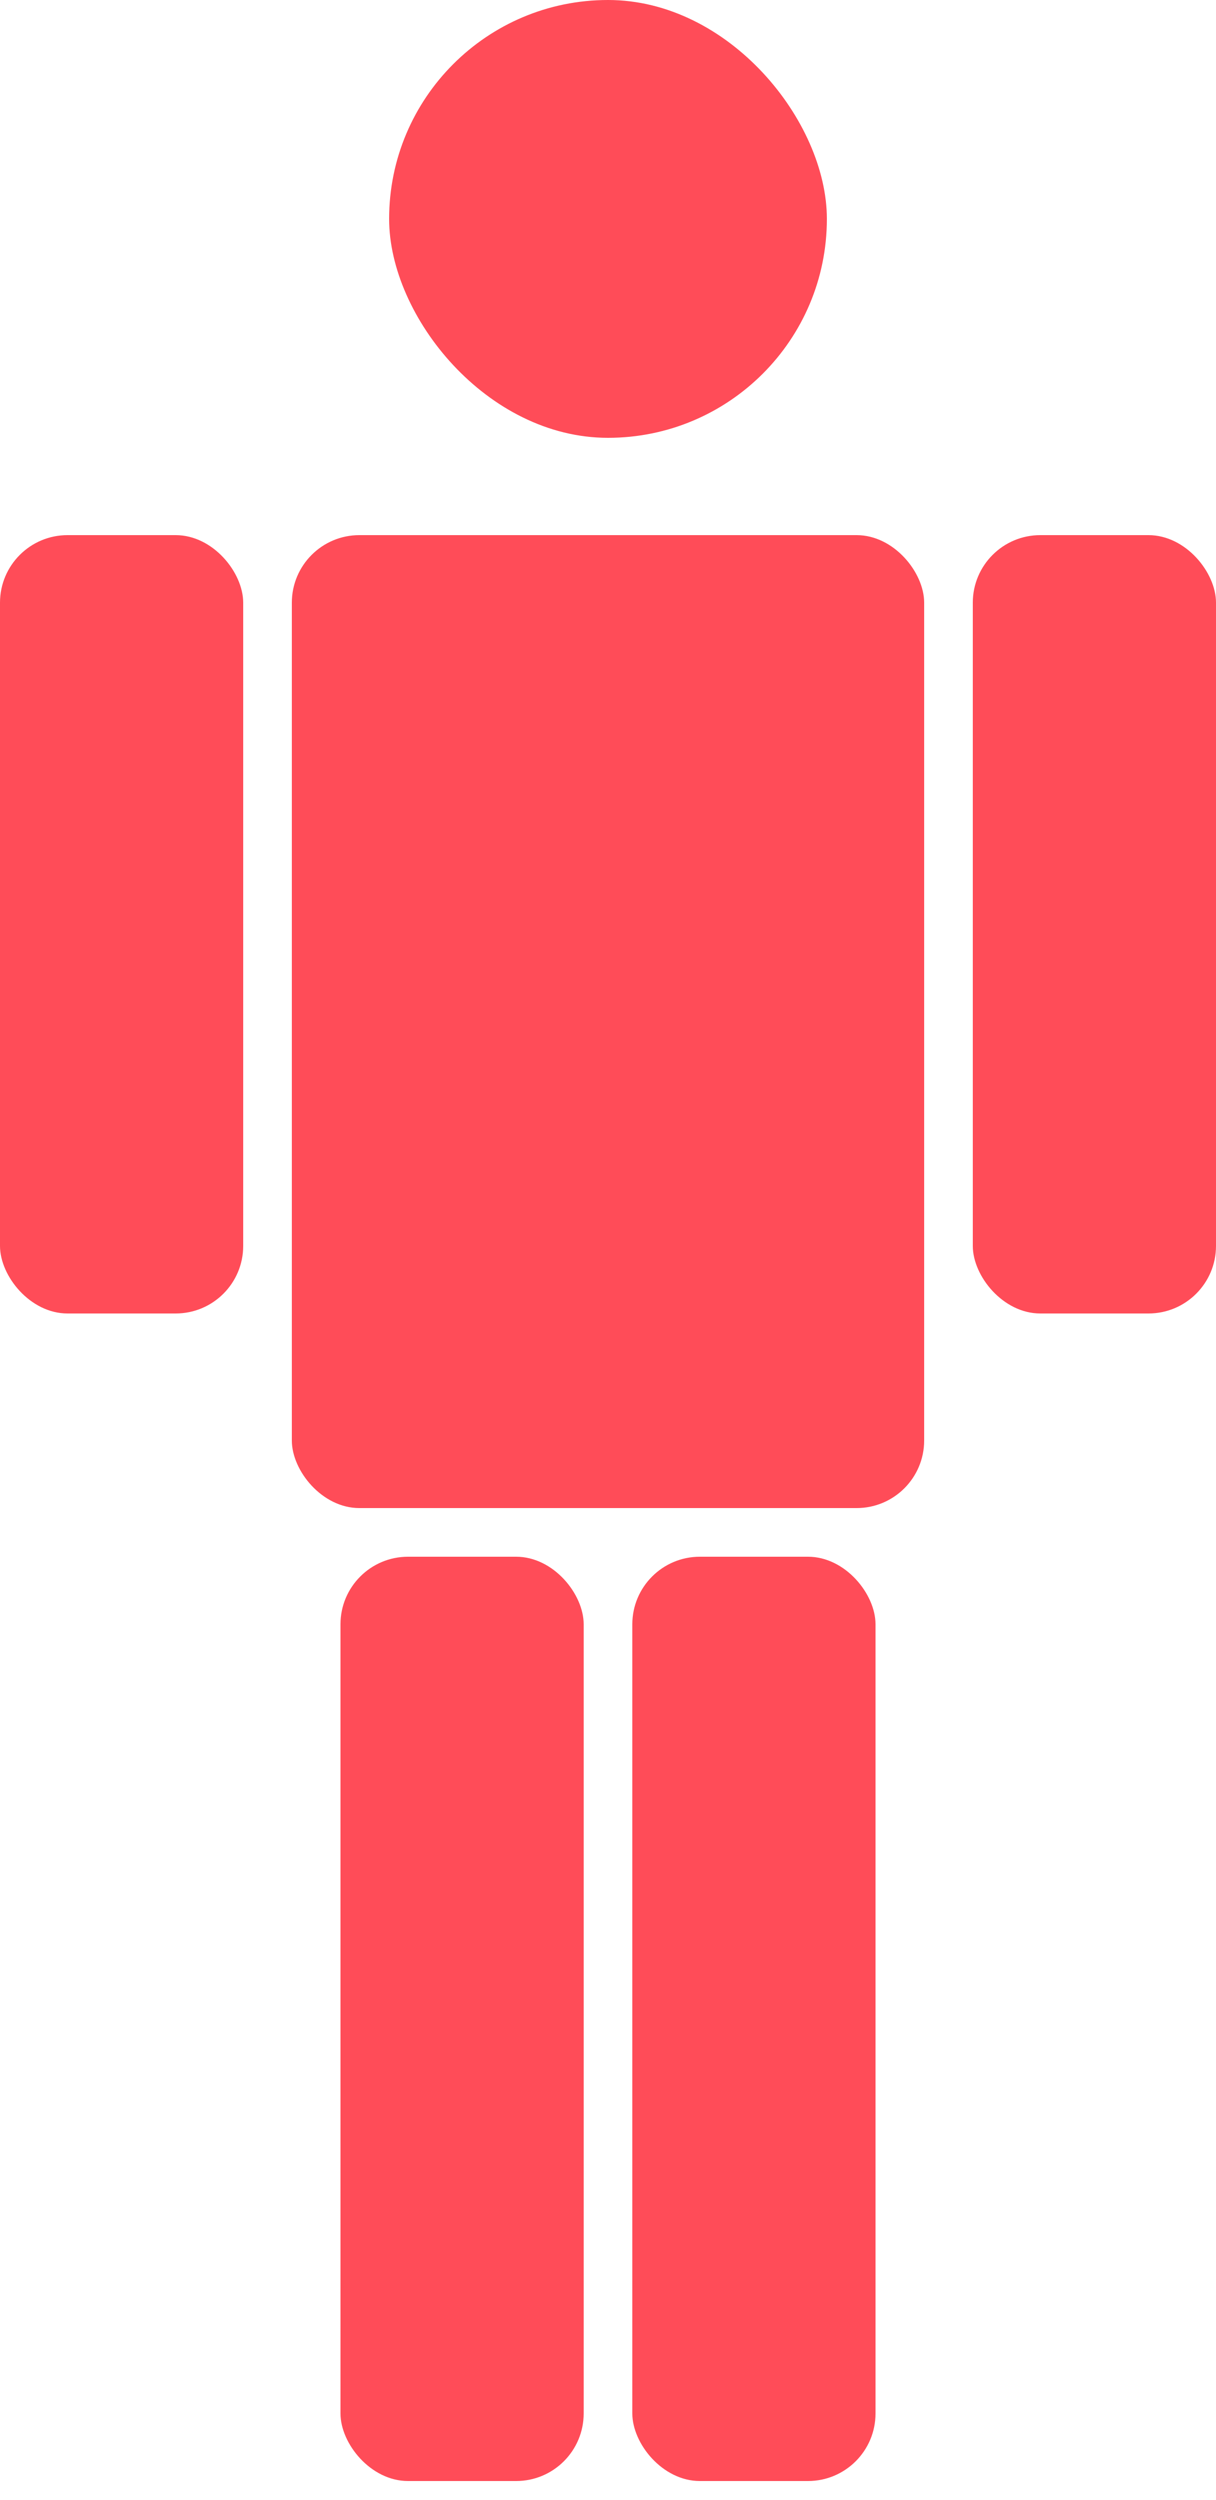
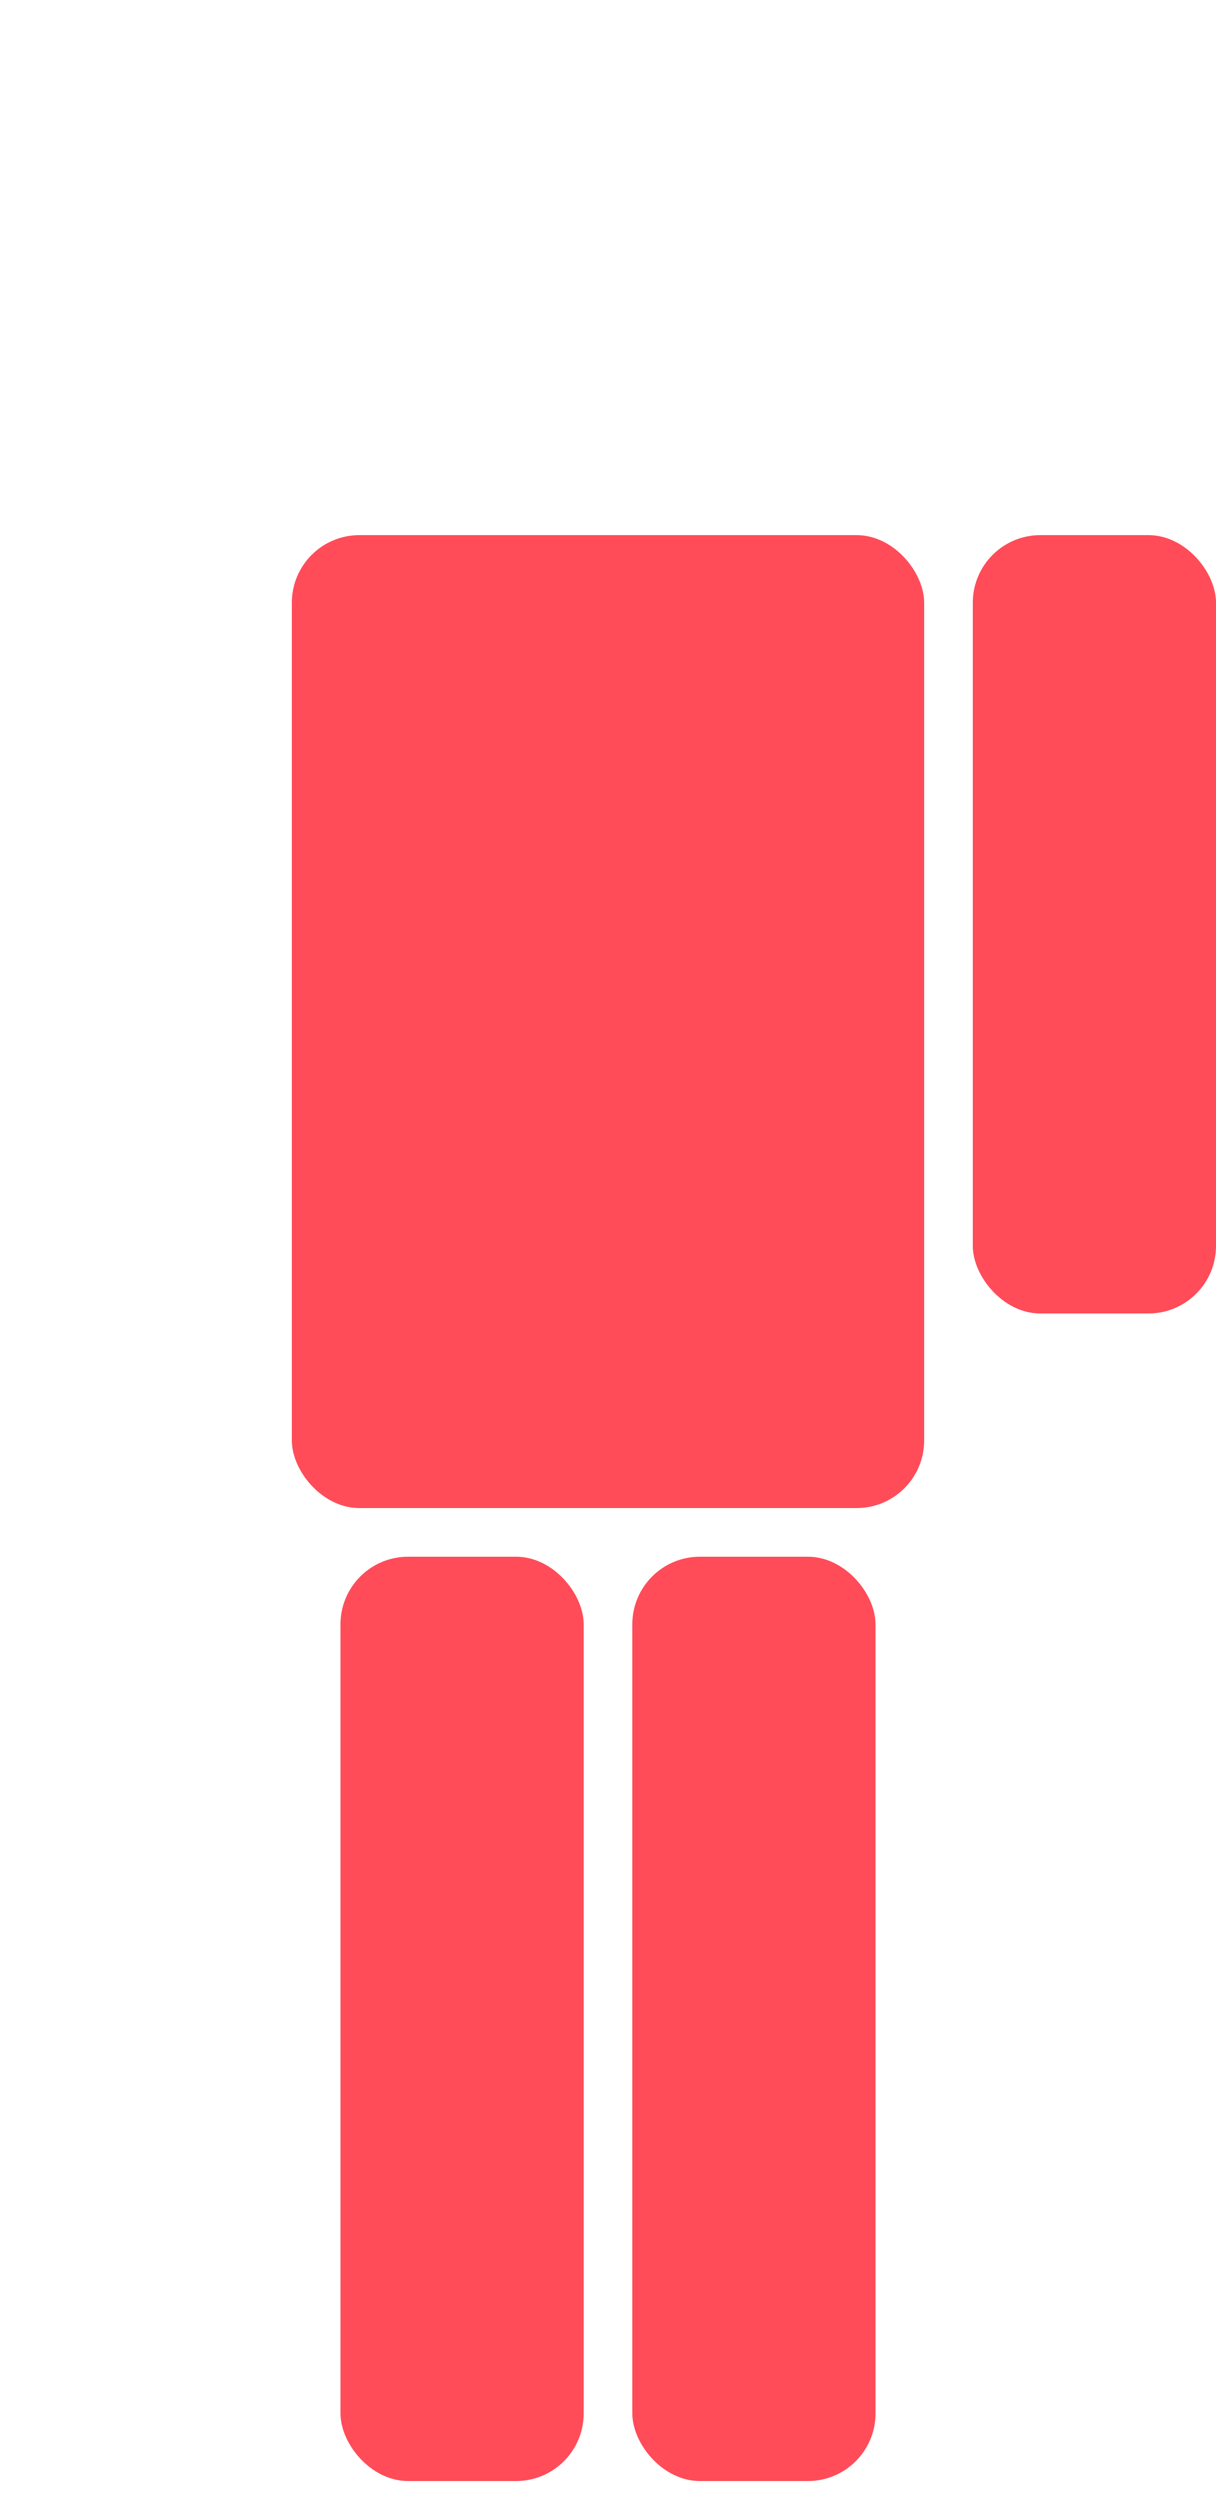
<svg xmlns="http://www.w3.org/2000/svg" width="18" height="37" viewBox="0 0 18 37" fill="none">
-   <rect x="5.76" width="6.48" height="6.48" rx="3.24" fill="#FF4C58" />
  <rect x="4.32" y="7.92" width="9.36" height="14.4" rx="1" fill="#FF4C58" />
  <rect x="14.4" y="7.92" width="3.6" height="11.52" rx="1" fill="#FF4C58" />
-   <rect y="7.92" width="3.6" height="11.52" rx="1" fill="#FF4C58" />
  <rect x="5.04" y="23.04" width="3.6" height="13.68" rx="1" fill="#FF4C58" />
  <rect x="9.36" y="23.04" width="3.6" height="13.68" rx="1" fill="#FF4C58" />
</svg>